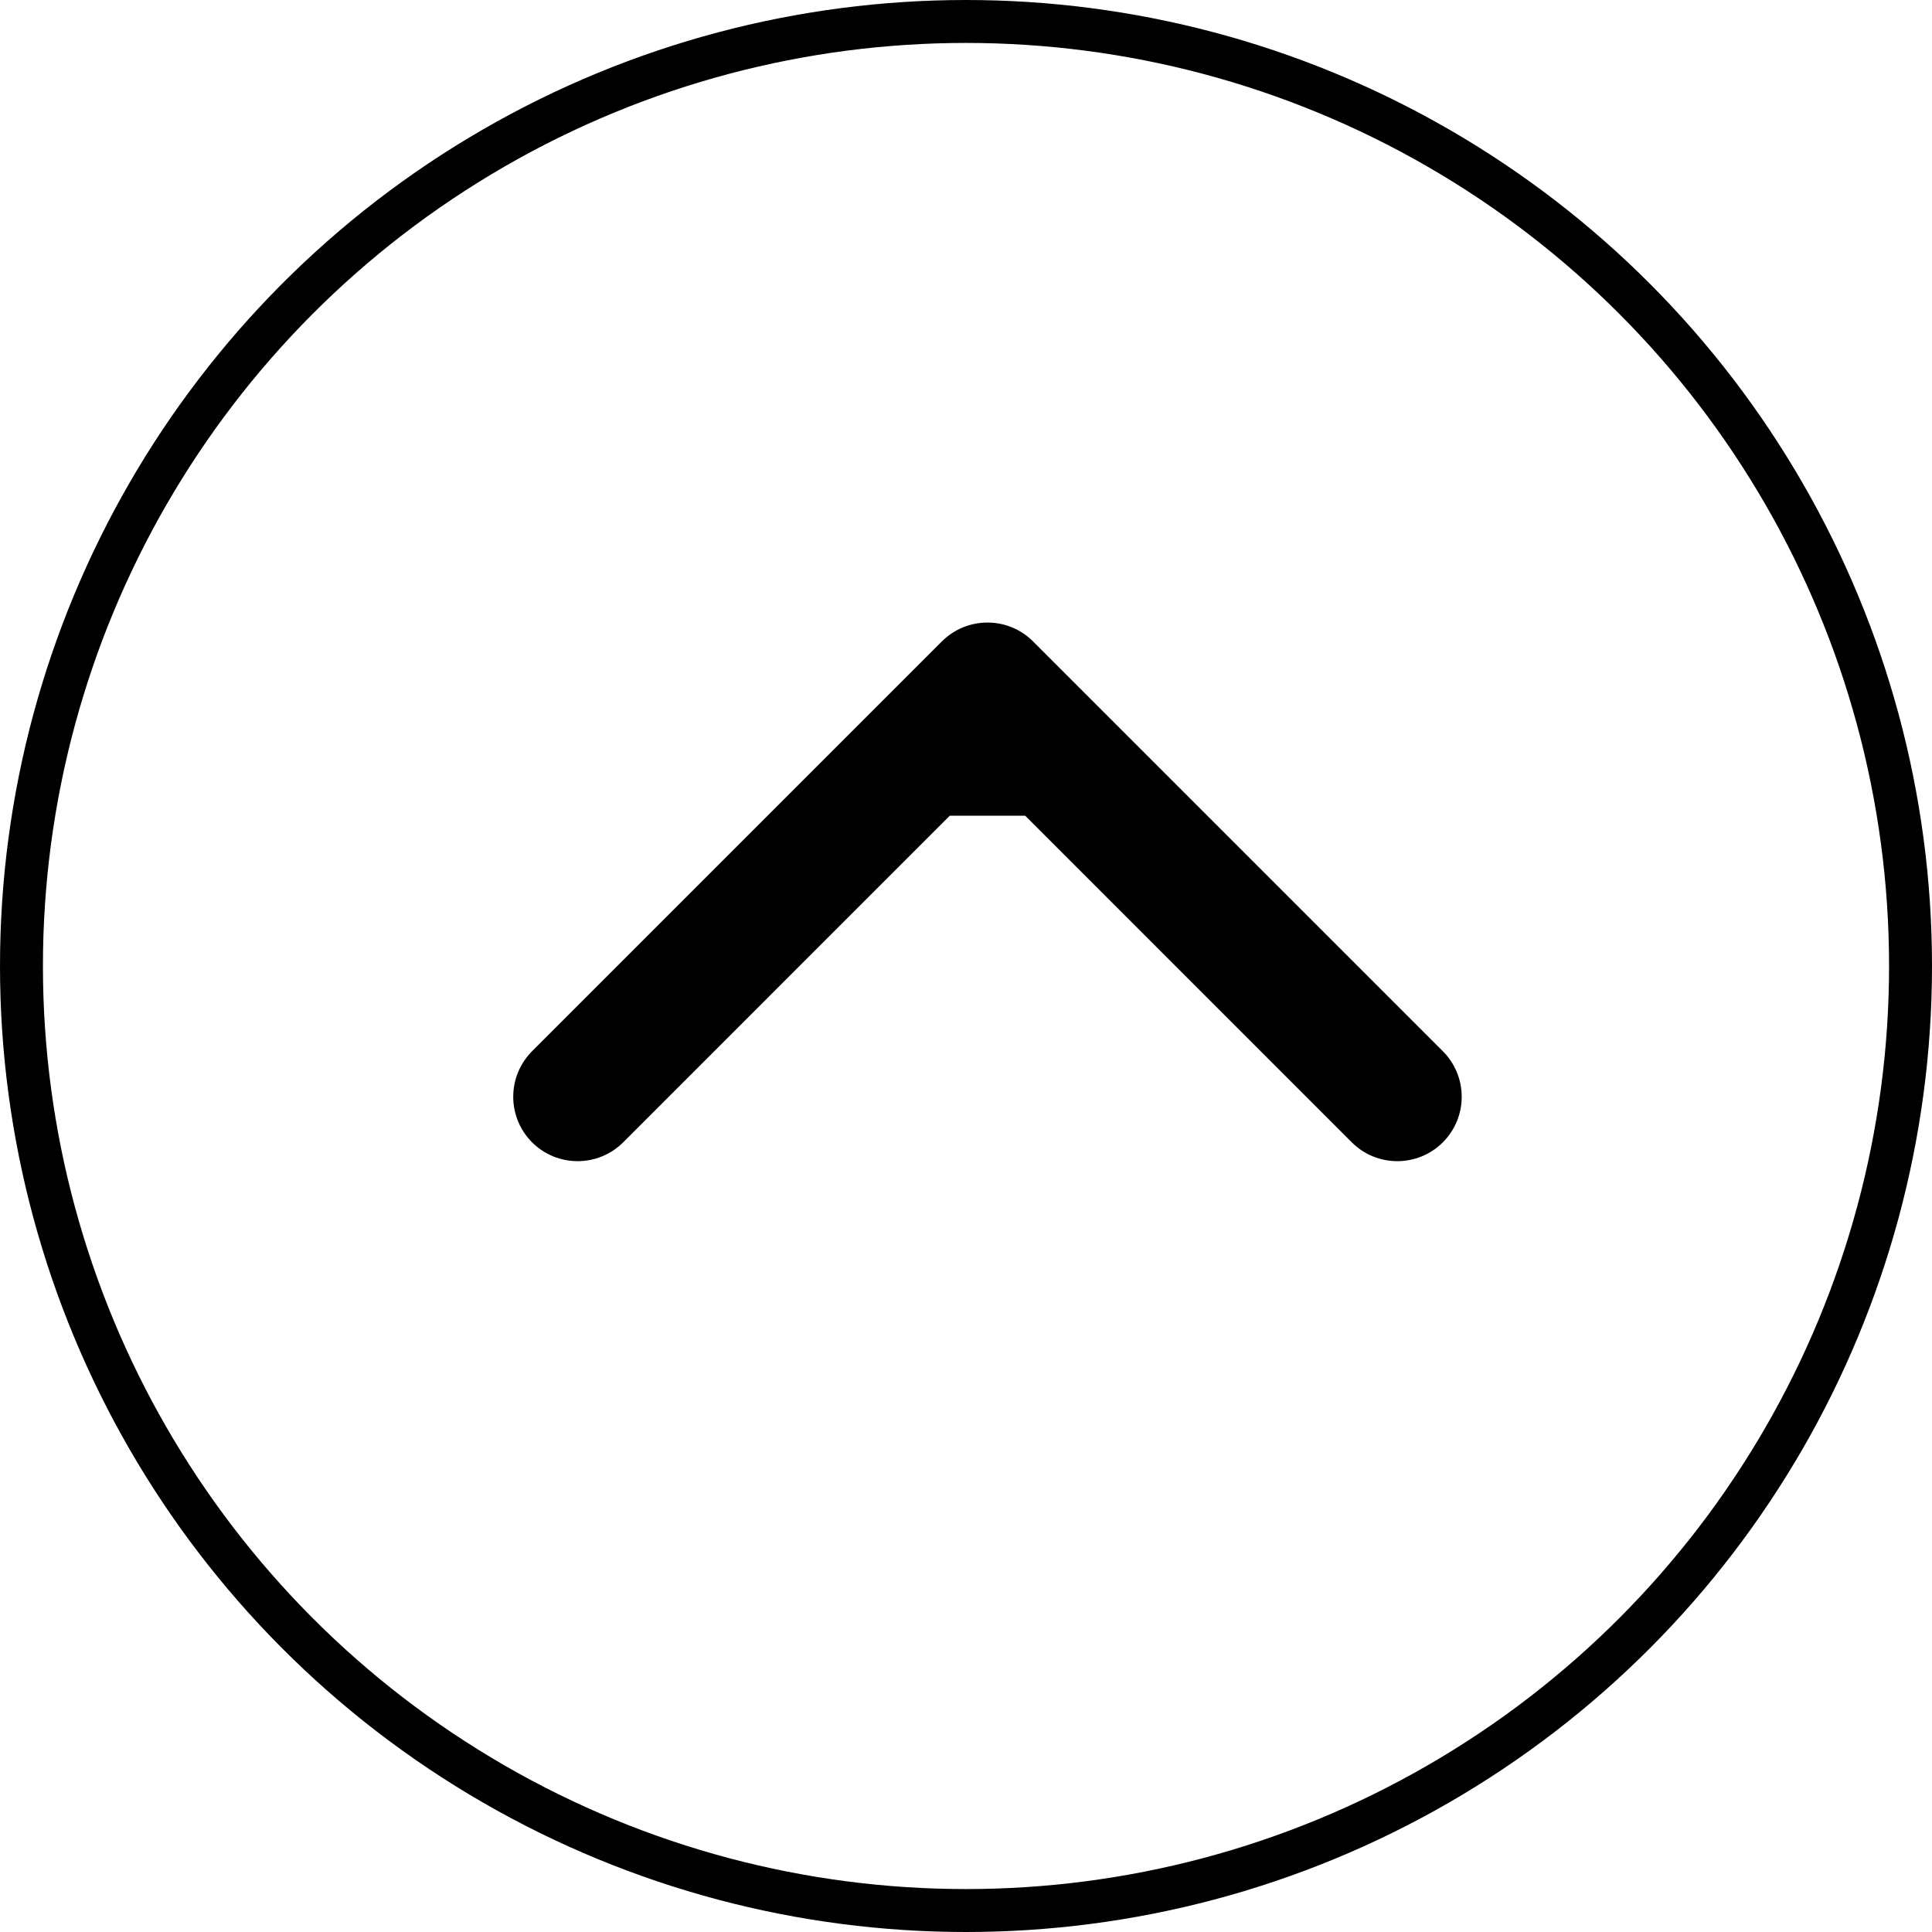
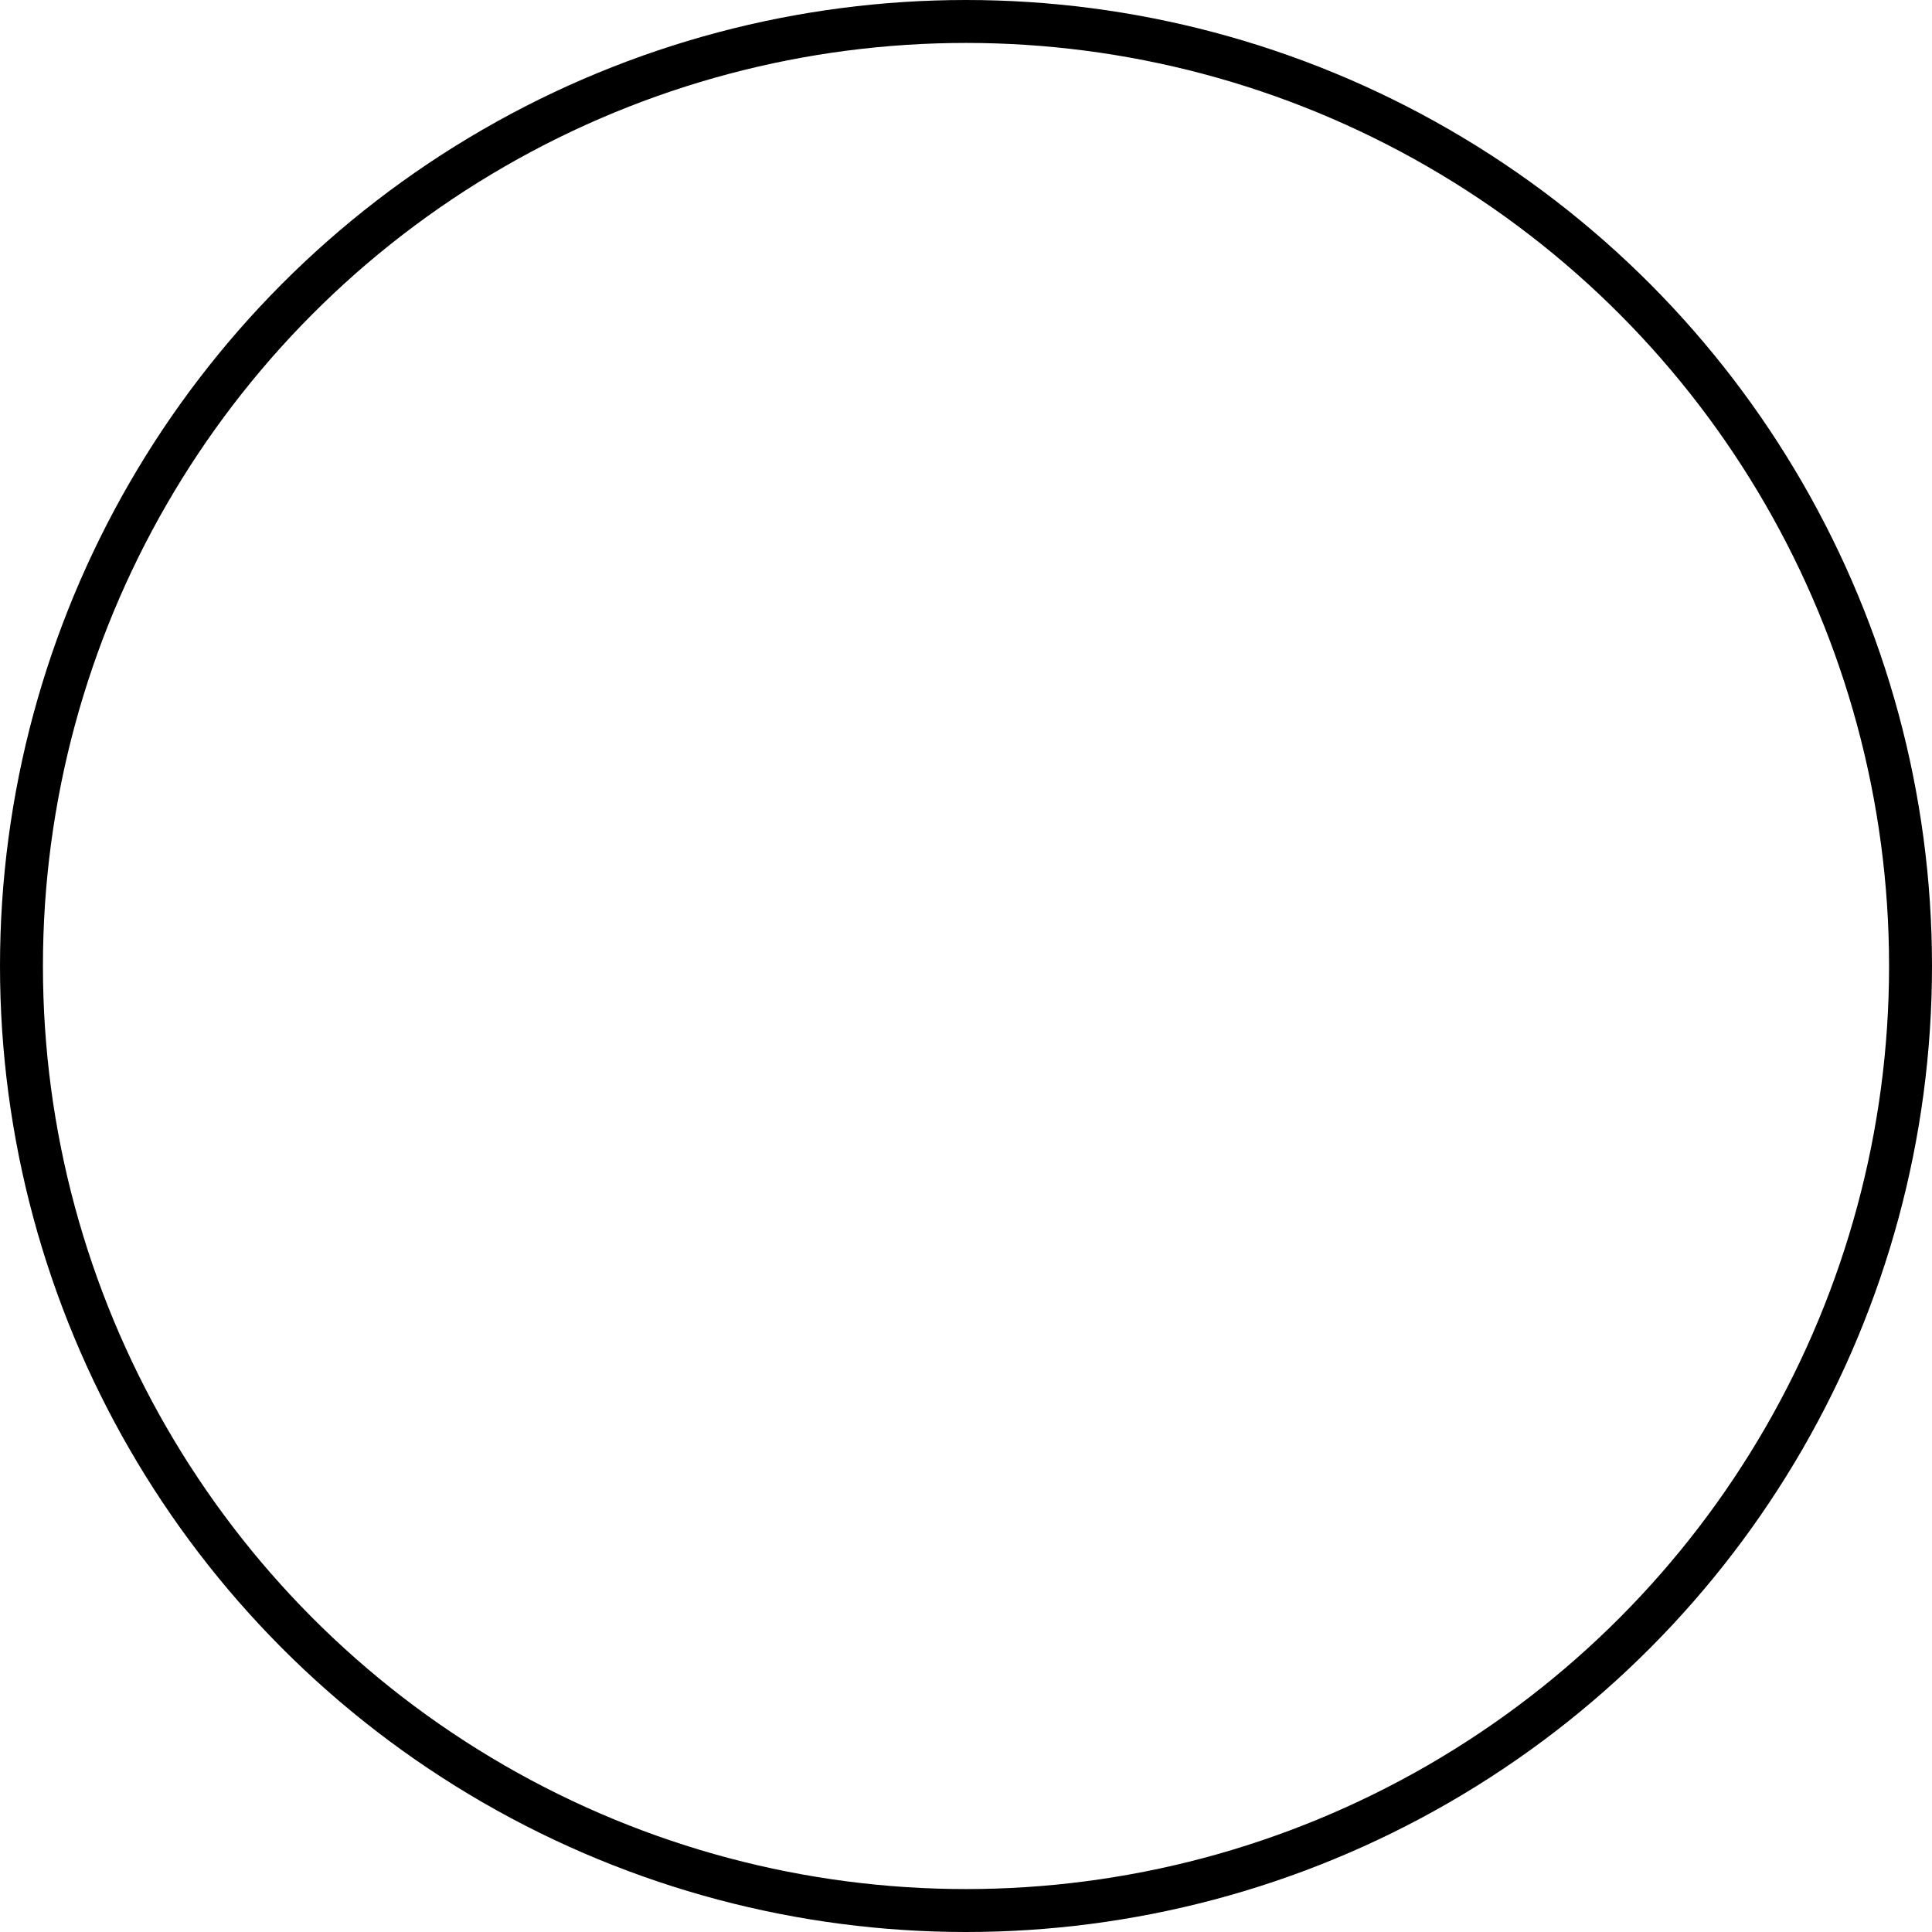
<svg xmlns="http://www.w3.org/2000/svg" width="45" height="45" viewBox="0 0 45 45" fill="none">
  <circle cx="22.5" cy="22.5" r="22" stroke="black" />
-   <path d="M24.061 14.939C23.475 14.354 22.525 14.354 21.939 14.939L12.393 24.485C11.808 25.071 11.808 26.021 12.393 26.607C12.979 27.192 13.929 27.192 14.515 26.607L23 18.121L31.485 26.607C32.071 27.192 33.021 27.192 33.607 26.607C34.192 26.021 34.192 25.071 33.607 24.485L24.061 14.939ZM24.5 19L24.5 16L21.5 16L21.5 19L24.5 19Z" fill="black" />
</svg>